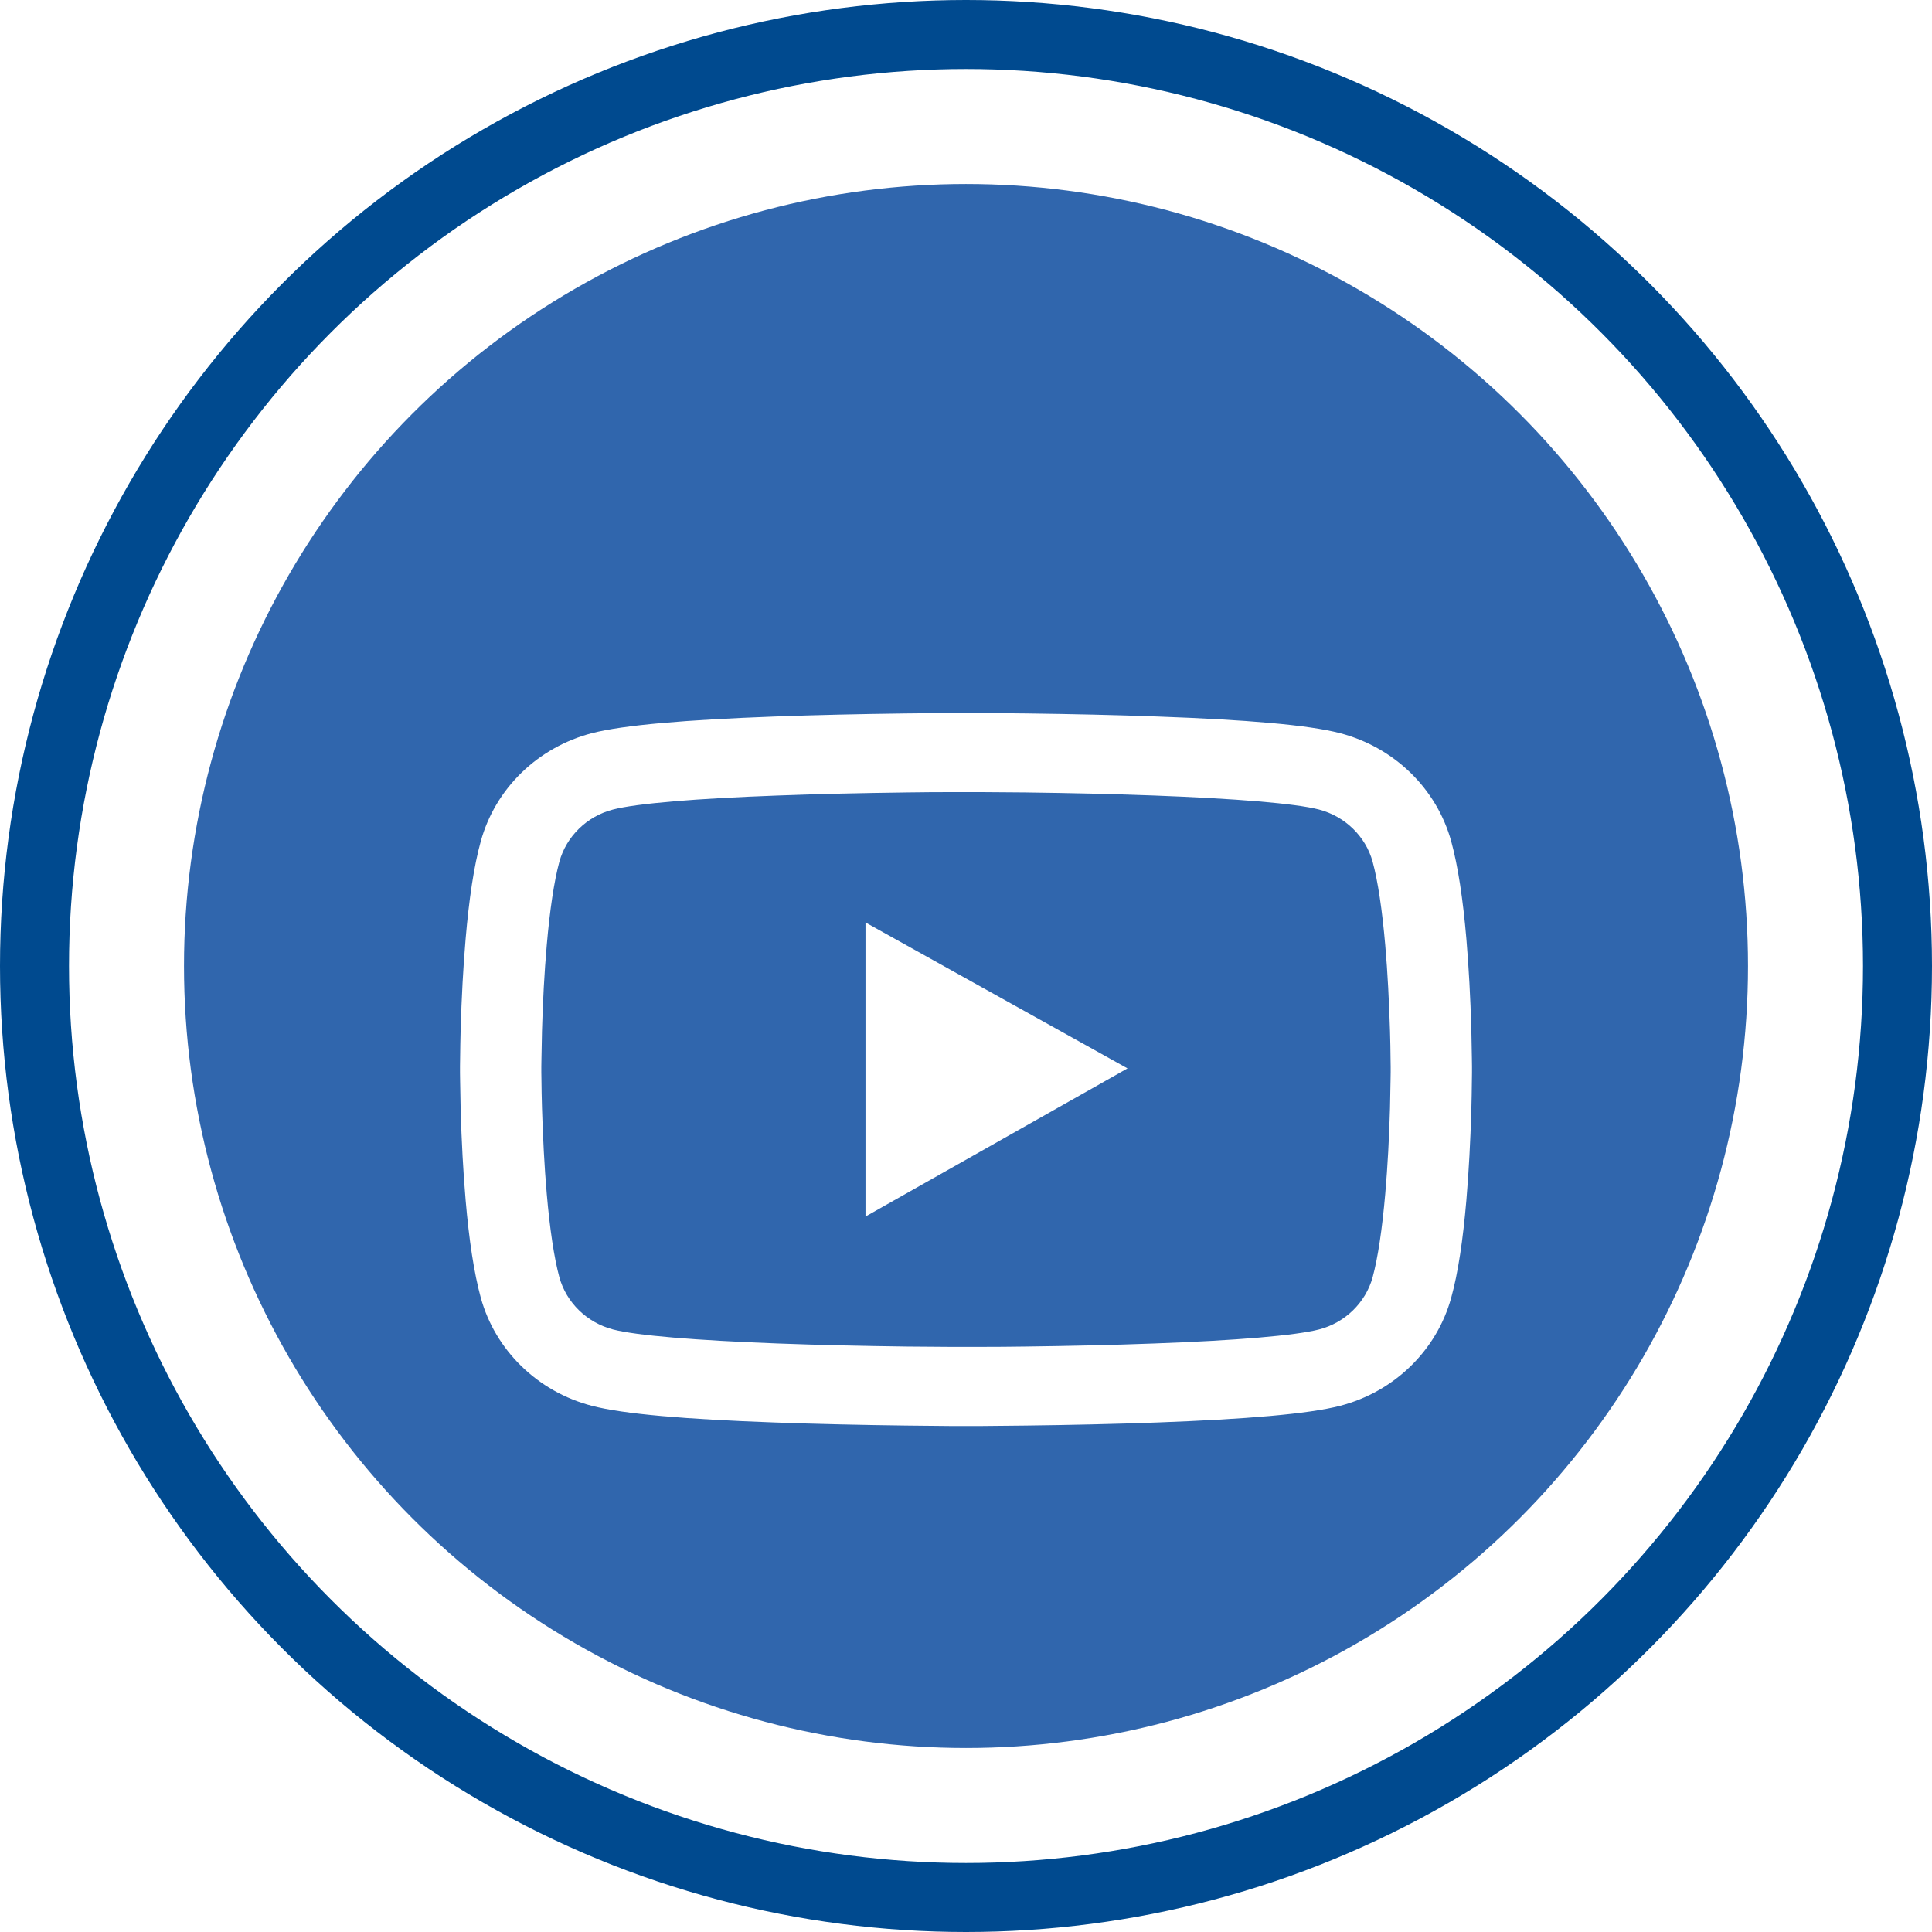
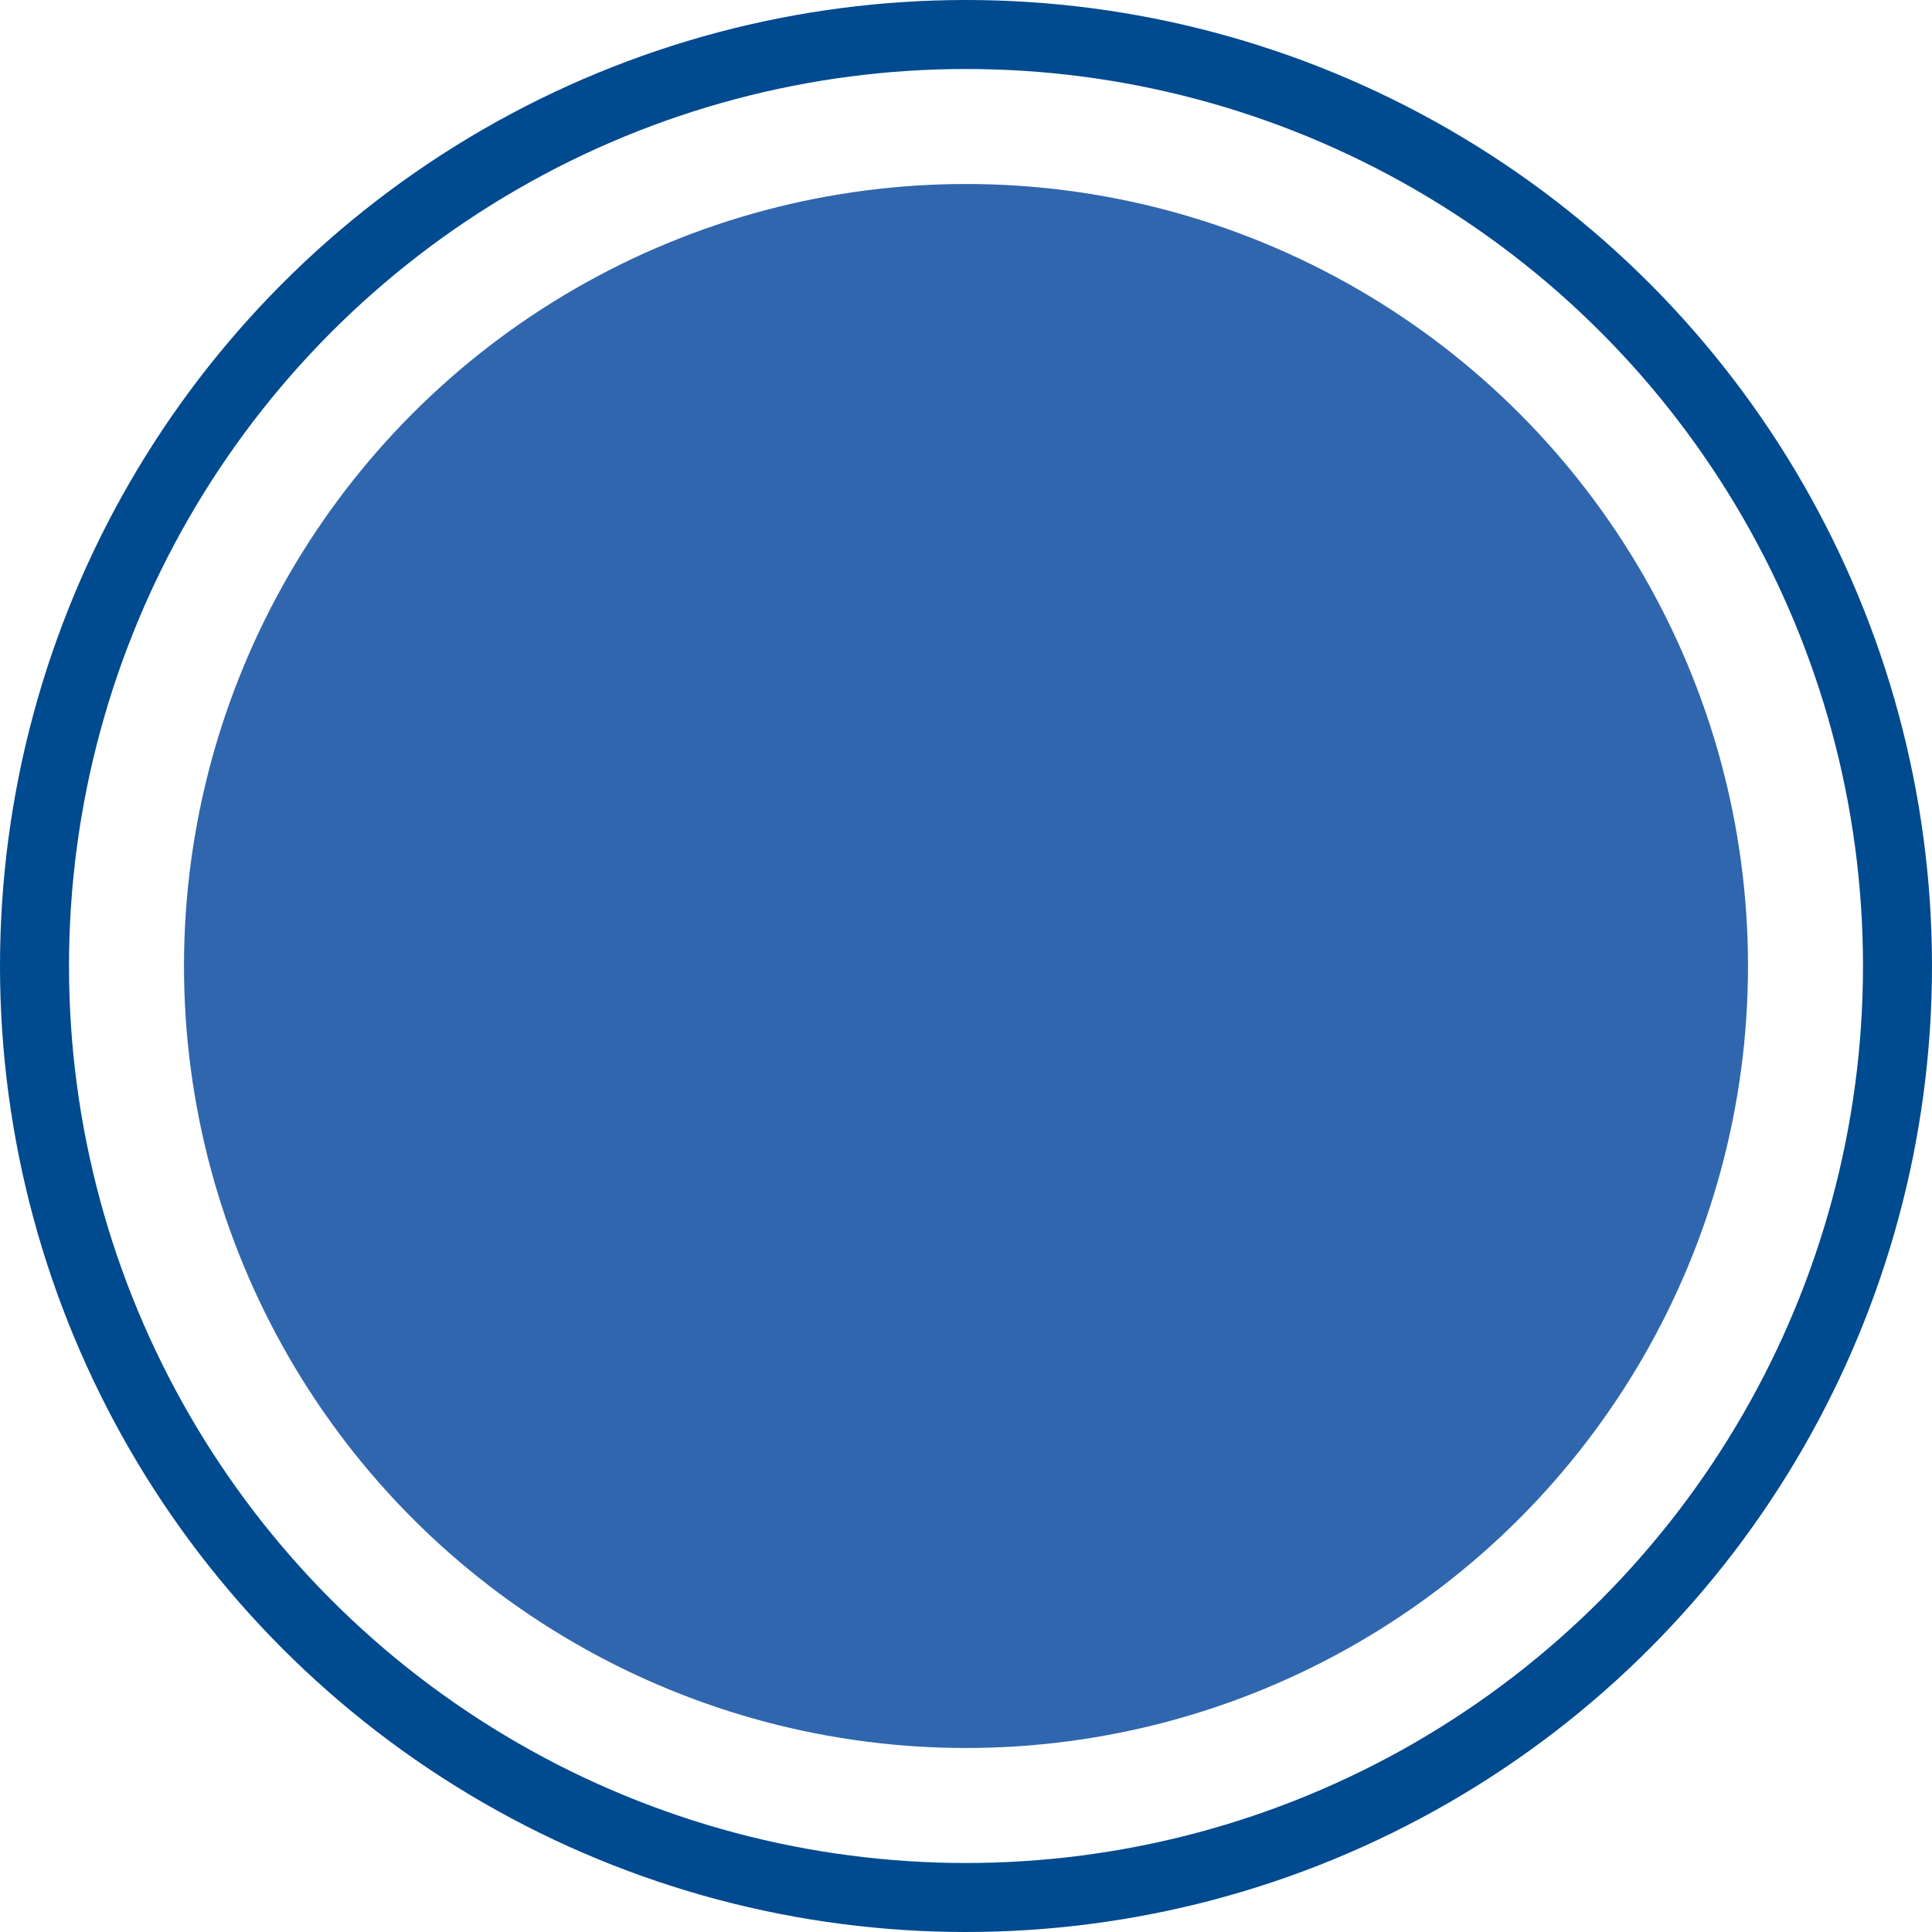
<svg xmlns="http://www.w3.org/2000/svg" width="84" height="84" viewBox="0 0 84 84" fill="none">
  <circle cx="42" cy="42" r="34" fill="#3066AD" />
  <circle cx="42" cy="42" r="40.5" stroke="#004A8F" stroke-width="3" />
  <g filter="url(#filter0_d_926_261)">
-     <path d="M64 42.366C64 42.261 64 42.142 63.995 42.004C63.99 41.617 63.98 41.183 63.971 40.721C63.931 39.389 63.862 38.063 63.755 36.813C63.607 35.091 63.391 33.655 63.096 32.577C62.785 31.452 62.176 30.426 61.329 29.601C60.482 28.776 59.427 28.182 58.269 27.878C56.88 27.515 54.159 27.291 50.329 27.153C48.507 27.086 46.557 27.043 44.608 27.019C43.925 27.009 43.291 27.005 42.722 27H41.278C40.709 27.005 40.075 27.009 39.392 27.019C37.443 27.043 35.493 27.086 33.671 27.153C29.841 27.296 27.116 27.52 25.731 27.878C24.573 28.181 23.517 28.775 22.67 29.6C21.823 30.425 21.214 31.451 20.904 32.577C20.604 33.655 20.393 35.091 20.245 36.813C20.137 38.063 20.069 39.389 20.029 40.721C20.015 41.183 20.01 41.617 20.005 42.004C20.005 42.142 20 42.261 20 42.366V42.634C20 42.739 20 42.858 20.005 42.996C20.01 43.383 20.02 43.817 20.029 44.279C20.069 45.611 20.137 46.937 20.245 48.187C20.393 49.909 20.609 51.345 20.904 52.423C21.532 54.708 23.379 56.511 25.731 57.122C27.116 57.485 29.841 57.709 33.671 57.847C35.493 57.914 37.443 57.957 39.392 57.981C40.075 57.99 40.709 57.995 41.278 58H42.722C43.291 57.995 43.925 57.99 44.608 57.981C46.557 57.957 48.507 57.914 50.329 57.847C54.159 57.704 56.884 57.48 58.269 57.122C60.621 56.511 62.468 54.713 63.096 52.423C63.396 51.345 63.607 49.909 63.755 48.187C63.862 46.937 63.931 45.611 63.971 44.279C63.985 43.817 63.99 43.383 63.995 42.996C63.995 42.858 64 42.739 64 42.634V42.366V42.366ZM60.464 42.614C60.464 42.715 60.464 42.824 60.459 42.953C60.455 43.325 60.445 43.736 60.435 44.179C60.4 45.448 60.332 46.717 60.229 47.896C60.096 49.432 59.909 50.691 59.679 51.536C59.374 52.638 58.48 53.511 57.351 53.802C56.32 54.069 53.722 54.284 50.191 54.412C48.404 54.479 46.479 54.522 44.559 54.546C43.886 54.556 43.262 54.56 42.702 54.56H41.298L39.441 54.546C37.521 54.522 35.601 54.479 33.809 54.412C30.278 54.279 27.675 54.069 26.649 53.802C25.52 53.506 24.626 52.638 24.321 51.536C24.091 50.691 23.904 49.432 23.771 47.896C23.668 46.717 23.605 45.448 23.565 44.179C23.55 43.736 23.546 43.321 23.541 42.953C23.541 42.824 23.536 42.71 23.536 42.614V42.386C23.536 42.285 23.536 42.176 23.541 42.047C23.546 41.675 23.555 41.264 23.565 40.821C23.6 39.552 23.668 38.283 23.771 37.104C23.904 35.568 24.091 34.309 24.321 33.464C24.626 32.362 25.52 31.489 26.649 31.198C27.68 30.931 30.278 30.716 33.809 30.588C35.596 30.521 37.521 30.478 39.441 30.454C40.114 30.444 40.738 30.44 41.298 30.44H42.702L44.559 30.454C46.479 30.478 48.399 30.521 50.191 30.588C53.722 30.721 56.325 30.931 57.351 31.198C58.48 31.494 59.374 32.362 59.679 33.464C59.909 34.309 60.096 35.568 60.229 37.104C60.332 38.283 60.395 39.552 60.435 40.821C60.45 41.264 60.455 41.679 60.459 42.047C60.459 42.176 60.464 42.29 60.464 42.386V42.614ZM37.63 48.893L49.022 42.452L37.63 36.107V48.893Z" fill="white" />
-   </g>
+     </g>
  <defs>
    <filter id="filter0_d_926_261" x="10" y="21" width="64" height="51" filterUnits="userSpaceOnUse" color-interpolation-filters="sRGB">
      <feFlood flood-opacity="0" result="BackgroundImageFix" />
      <feColorMatrix in="SourceAlpha" type="matrix" values="0 0 0 0 0 0 0 0 0 0 0 0 0 0 0 0 0 0 127 0" result="hardAlpha" />
      <feOffset dy="4" />
      <feGaussianBlur stdDeviation="5" />
      <feComposite in2="hardAlpha" operator="out" />
      <feColorMatrix type="matrix" values="0 0 0 0 0 0 0 0 0 0 0 0 0 0 0 0 0 0 0.5 0" />
      <feBlend mode="normal" in2="BackgroundImageFix" result="effect1_dropShadow_926_261" />
      <feBlend mode="normal" in="SourceGraphic" in2="effect1_dropShadow_926_261" result="shape" />
    </filter>
  </defs>
</svg>